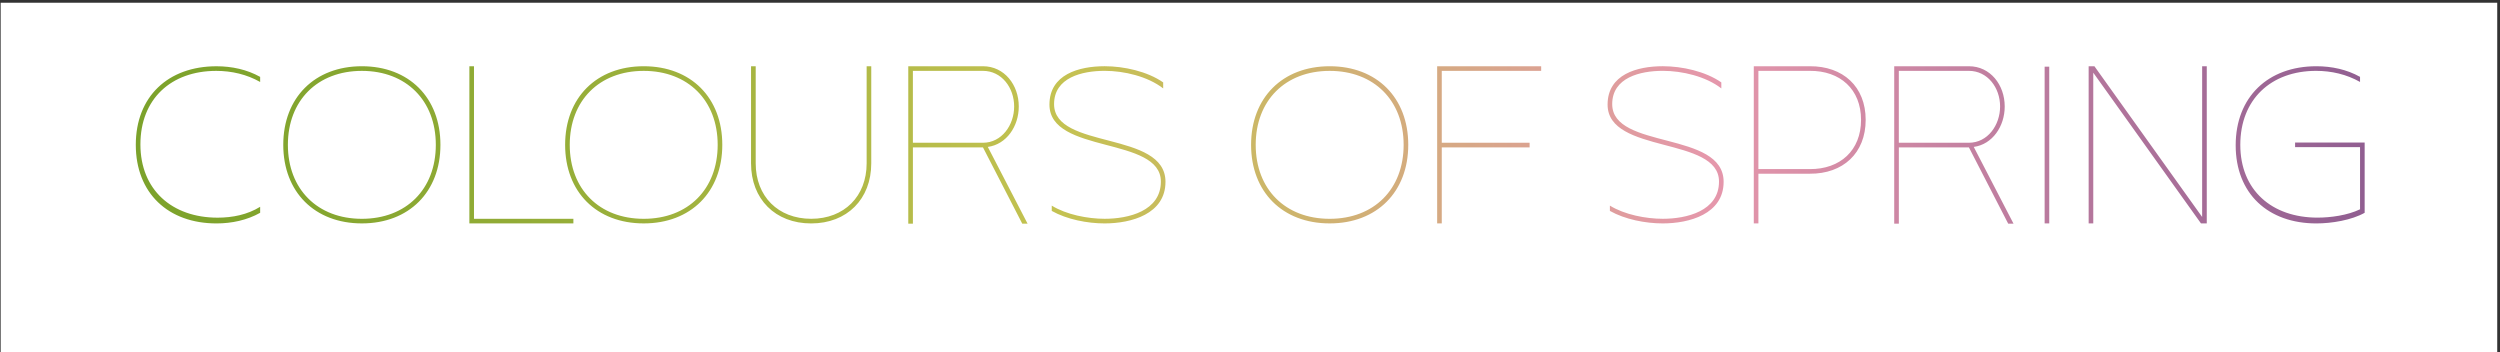
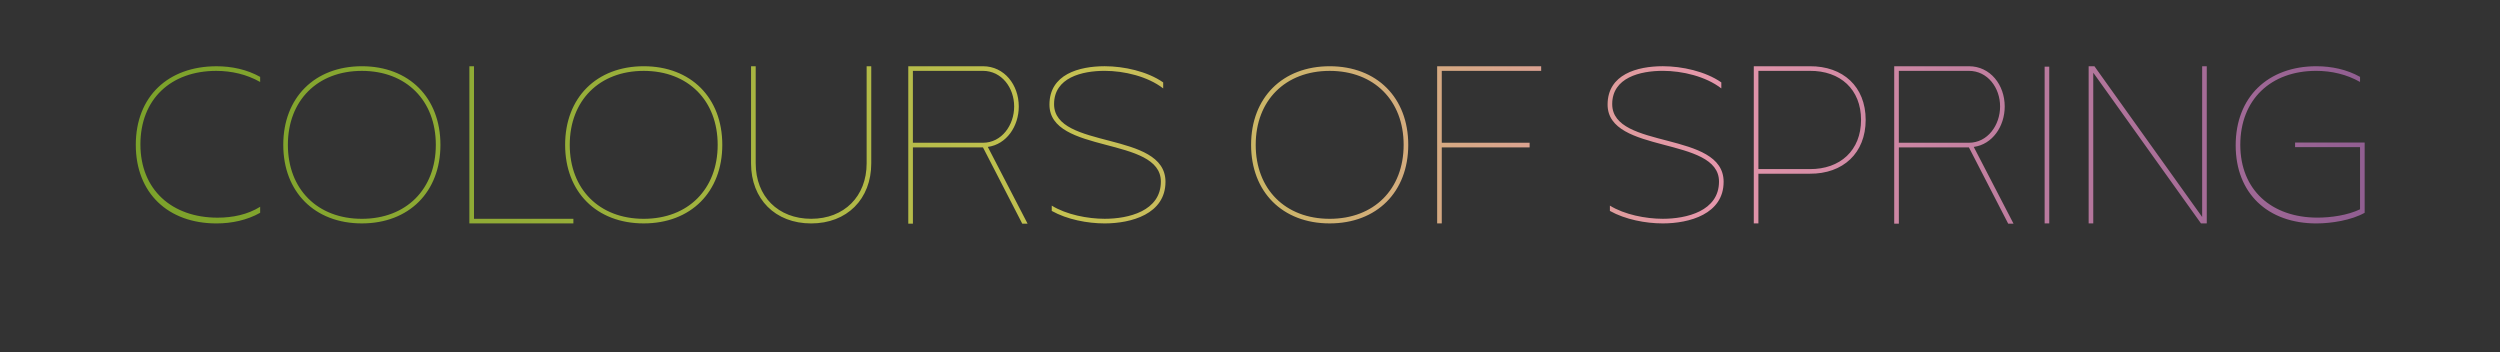
<svg xmlns="http://www.w3.org/2000/svg" id="Ebene_1" data-name="Ebene 1" viewBox="0 0 1206.99 170.08">
  <rect x="0" y="0" width="1206.99" height="170.08" fill="#333333" stroke="none" />
  <defs>
    <style>
      .cls-1 {
        fill: #fff;
      }

      .cls-2 {
        fill: url(#Unbenannter_Verlauf_3);
      }
    </style>
    <linearGradient id="Unbenannter_Verlauf_3" data-name="Unbenannter Verlauf 3" x1="6813.41" y1="397.56" x2="6814.41" y2="397.56" gradientTransform="translate(-7802656.55 455356.24) scale(1145.2 -1145.2)" gradientUnits="userSpaceOnUse">
      <stop offset="0" stop-color="#78a129" />
      <stop offset=".09" stop-color="#81a42d" />
      <stop offset=".24" stop-color="#99af3a" />
      <stop offset=".42" stop-color="#c2c150" />
      <stop offset=".43" stop-color="#c4c251" />
      <stop offset=".52" stop-color="#ccb668" />
      <stop offset=".69" stop-color="#e299a5" />
      <stop offset=".71" stop-color="#e597ab" />
      <stop offset="1" stop-color="#8d5c90" />
    </linearGradient>
  </defs>
-   <rect class="cls-1" x=".32" y="1.32" width="1205.33" height="170.08" />
  <path class="cls-2" d="M125.6,102.74c-6.36,3.57-13.73,5.13-21.09,5.13-23.32,0-38.95-14.62-38.95-37.94s15.62-37.94,38.95-37.94c7.37,0,14.73,1.56,21.09,5.13v2.46c-6.47-3.68-13.84-5.36-21.2-5.36-21.87,0-36.61,13.62-36.61,35.49s15.18,35.38,37.28,35.38c7.14,0,14.4-1.45,20.53-5.25v2.9ZM174.7,31.98c22.77,0,37.94,15.18,37.94,37.94s-15.18,37.94-37.94,37.94-37.94-15.18-37.94-37.94,15.18-37.94,37.94-37.94Zm0,73.66c21.43,0,35.71-14.29,35.71-35.71s-14.29-35.71-35.71-35.71-35.71,14.29-35.71,35.71,14.29,35.71,35.71,35.71ZM226.61,31.98h2.23V105.64h47.99v2.23h-50.22V31.98Zm84.17,0c22.77,0,37.94,15.18,37.94,37.94s-15.18,37.94-37.94,37.94-37.94-15.18-37.94-37.94,15.18-37.94,37.94-37.94Zm0,73.66c21.43,0,35.71-14.29,35.71-35.71s-14.29-35.71-35.71-35.71-35.71,14.29-35.71,35.71,14.29,35.71,35.71,35.71Zm51.84-73.66h2.23v46.87c0,15.96,10.83,26.78,26.78,26.78s26.78-10.83,26.78-26.78V31.98h2.23v46.87c0,17.3-11.72,29.02-29.02,29.02s-29.02-11.72-29.02-29.02V31.98Zm75.89,76V31.98h36.05c10.38,0,17.3,9.04,17.3,19.42,0,9.6-5.91,18.3-14.95,19.53l19.2,37.05h-2.57l-18.97-36.83h-33.82v36.83h-2.23Zm2.23-39.06h33.82c9.04,0,15.07-8.48,15.07-17.52s-6.03-17.19-15.07-17.19h-33.82v34.71Zm67.04,32.92v-2.57c7.03,4.35,17.3,6.36,25.56,6.36,11.38,0,27.12-3.68,27.12-17.97,0-21.99-53.79-13.17-53.79-37.16,0-14.62,14.29-18.53,26.67-18.53,9.26,0,20.53,2.46,28.24,7.81v2.9c-7.48-5.8-18.86-8.48-28.24-8.48-10.94,0-24.44,3.24-24.44,16.07,0,22.1,53.79,12.72,53.79,37.5,0,15.62-16.63,20.09-29.35,20.09-8.37,0-18.19-1.9-25.56-6.03ZM641.96,31.98c22.77,0,37.94,15.18,37.94,37.94s-15.18,37.94-37.94,37.94-37.94-15.18-37.94-37.94,15.18-37.94,37.94-37.94Zm0,73.66c21.43,0,35.71-14.29,35.71-35.71s-14.29-35.71-35.71-35.71-35.71,14.29-35.71,35.71,14.29,35.71,35.71,35.71Zm51.89-73.66h50.22v2.23h-47.99v34.71h42.41v2.23h-42.41v36.72h-2.23V31.98Zm83.4,69.86v-2.57c7.03,4.35,17.3,6.36,25.56,6.36,11.38,0,27.12-3.68,27.12-17.97,0-21.99-53.79-13.17-53.79-37.16,0-14.62,14.29-18.53,26.67-18.53,9.26,0,20.53,2.46,28.24,7.81v2.9c-7.48-5.8-18.86-8.48-28.24-8.48-10.94,0-24.44,3.24-24.44,16.07,0,22.1,53.79,12.72,53.79,37.5,0,15.62-16.63,20.09-29.35,20.09-8.37,0-18.19-1.9-25.56-6.03Zm69.47-69.86h27.01c16.07-.11,27.01,9.82,27.01,25.89s-10.94,26.12-27.01,26h-24.78v23.99h-2.23V31.98Zm2.23,49.66h24.78c14.73,.11,24.78-9.04,24.78-23.77s-10.04-23.77-24.78-23.66h-24.78v47.43Zm65.57,26.34V31.98h36.05c10.38,0,17.3,9.04,17.3,19.42,0,9.6-5.91,18.3-14.95,19.53l19.2,37.05h-2.57l-18.97-36.83h-33.82v36.83h-2.23Zm2.23-39.06h33.82c9.04,0,15.07-8.48,15.07-17.52s-6.03-17.19-15.07-17.19h-33.82v34.71Zm70.39-36.72h2.23V107.87h-2.23V32.2Zm21.25-.22h2.79l52.01,72.77V31.98h2.23V107.87h-2.79l-52.01-72.77V107.87h-2.23V31.98Zm99.67,36.83h33.59v33.93c-6.36,3.57-15.96,5.13-23.32,5.13-23.33,0-38.95-14.4-38.95-37.72s15.62-38.17,38.95-38.17c7.37,0,14.73,1.56,21.09,5.13v2.46c-6.47-3.68-13.84-5.36-21.2-5.36-21.87,0-36.61,13.84-36.61,35.71s15.18,35.15,37.28,35.15c6.36,0,14.51-1.12,20.53-4.02v-30.02h-31.36v-2.23Z" />
</svg>